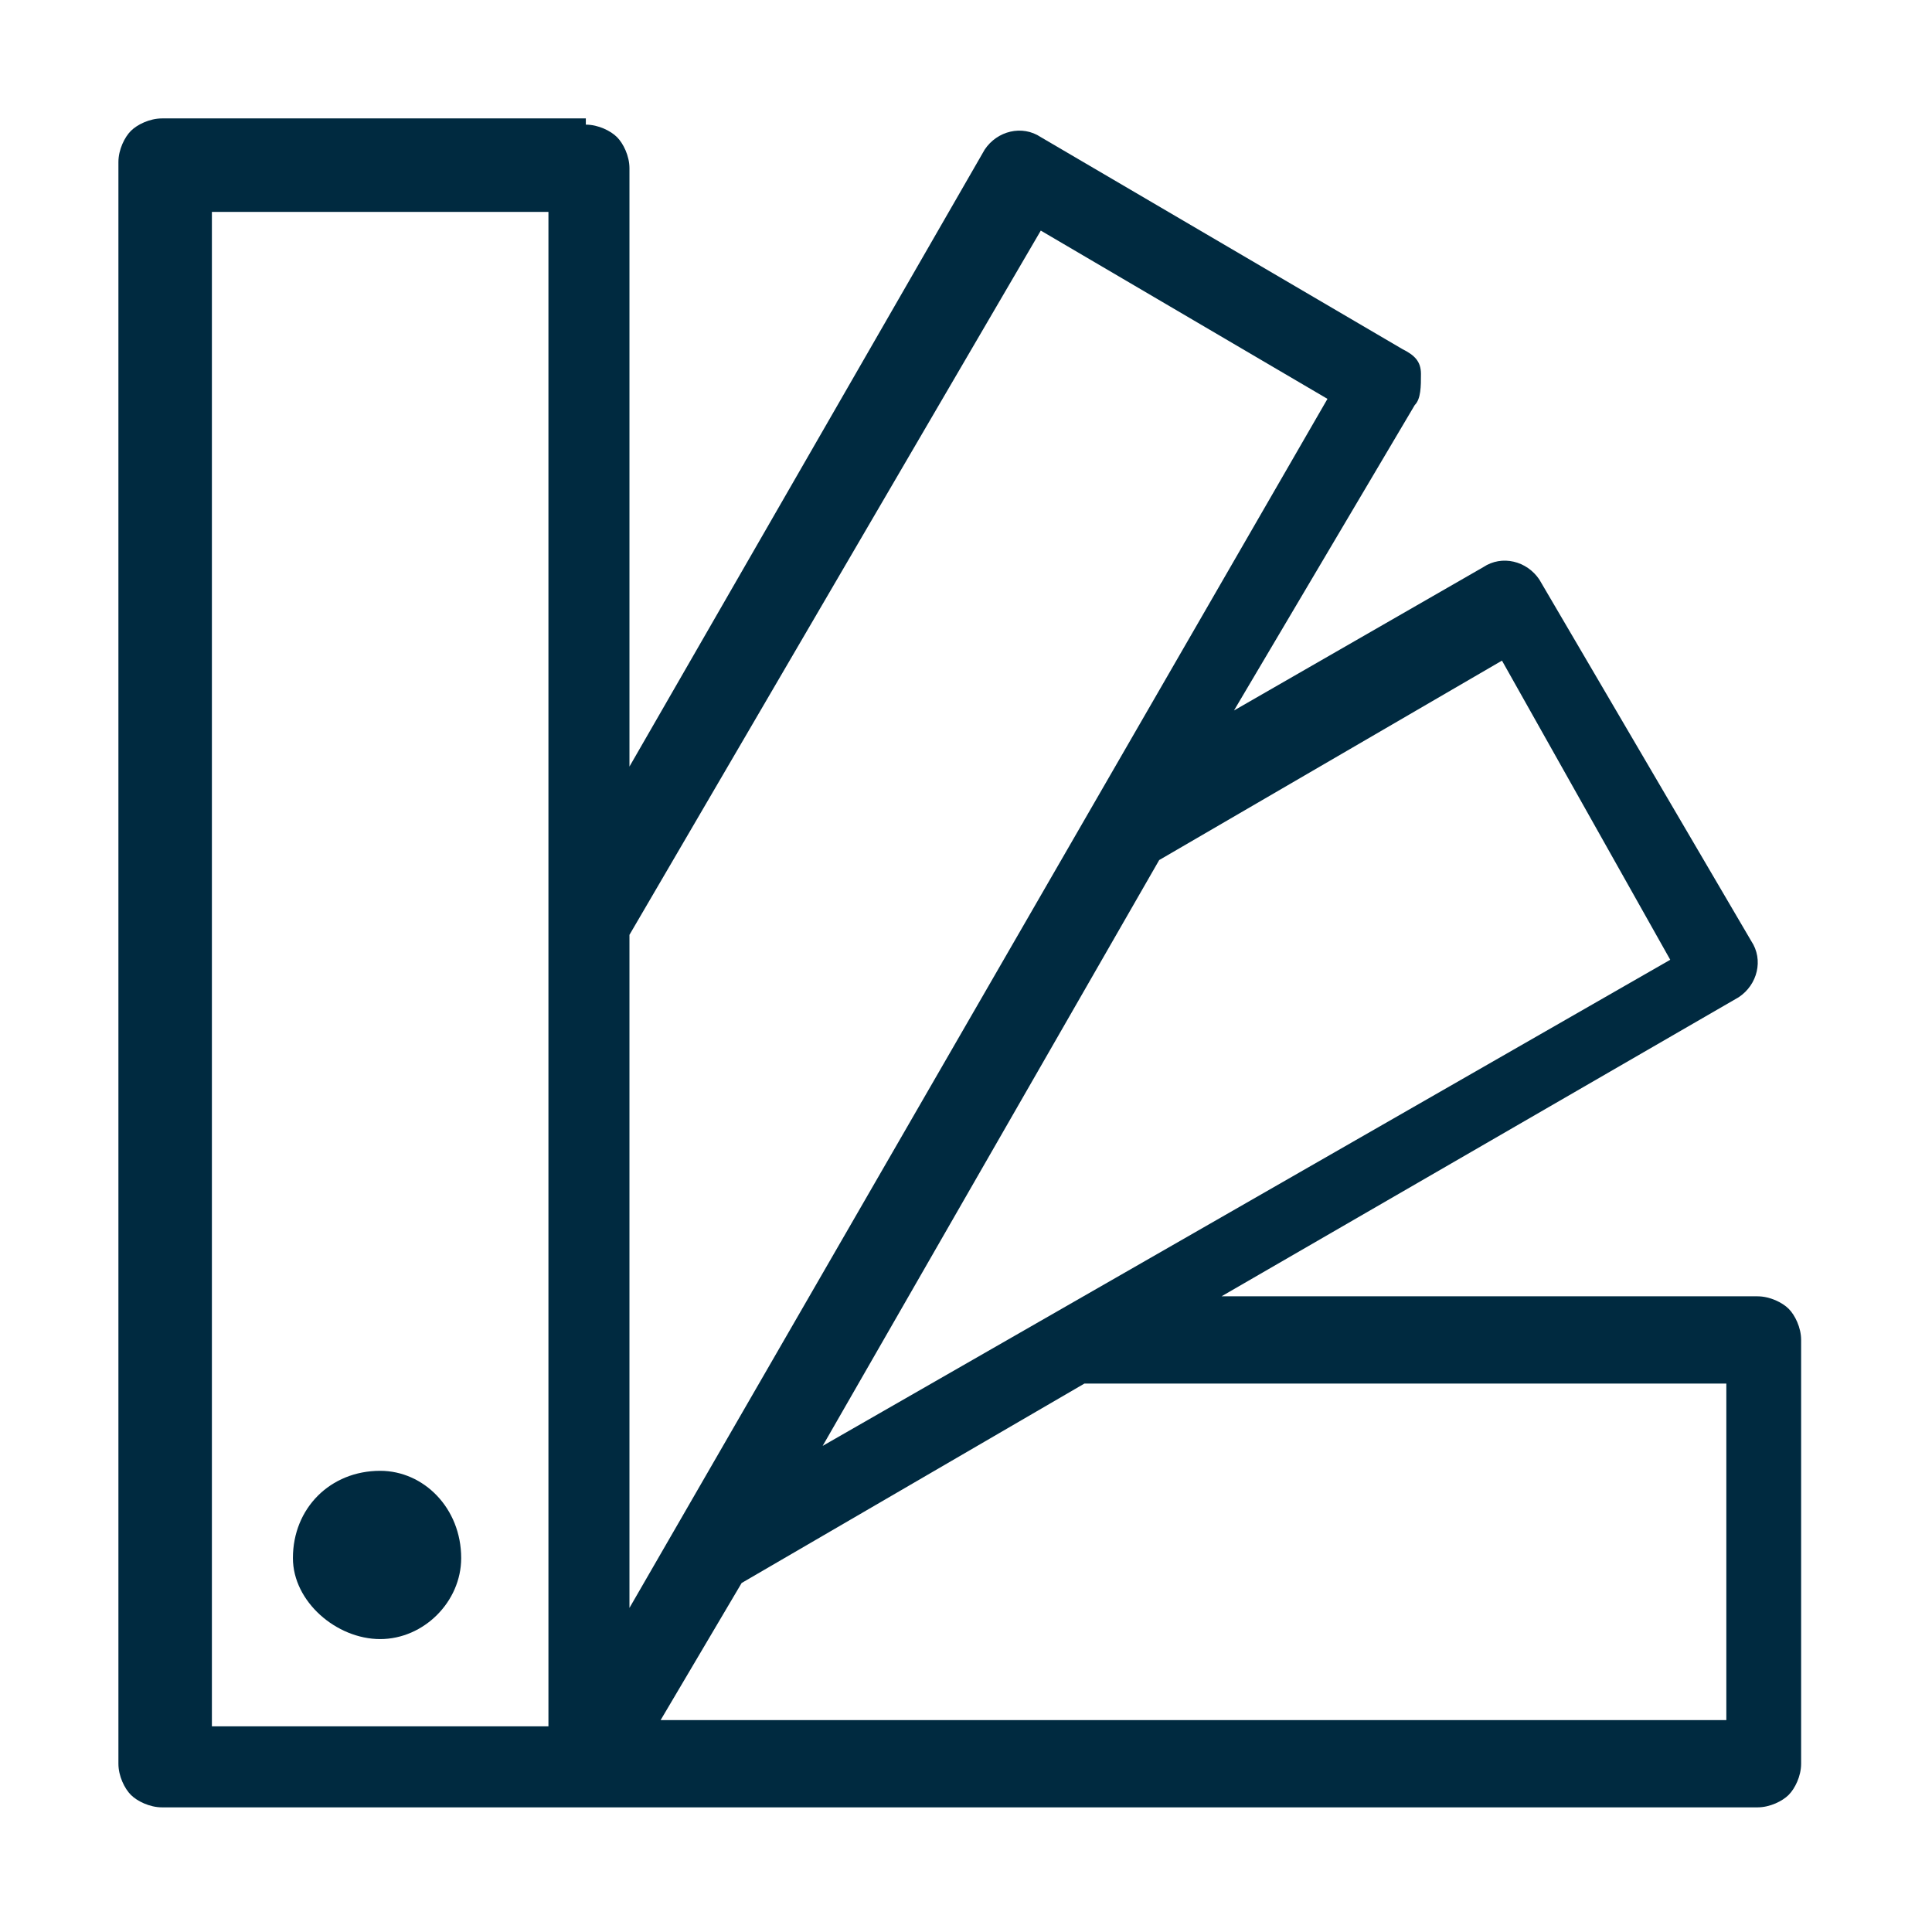
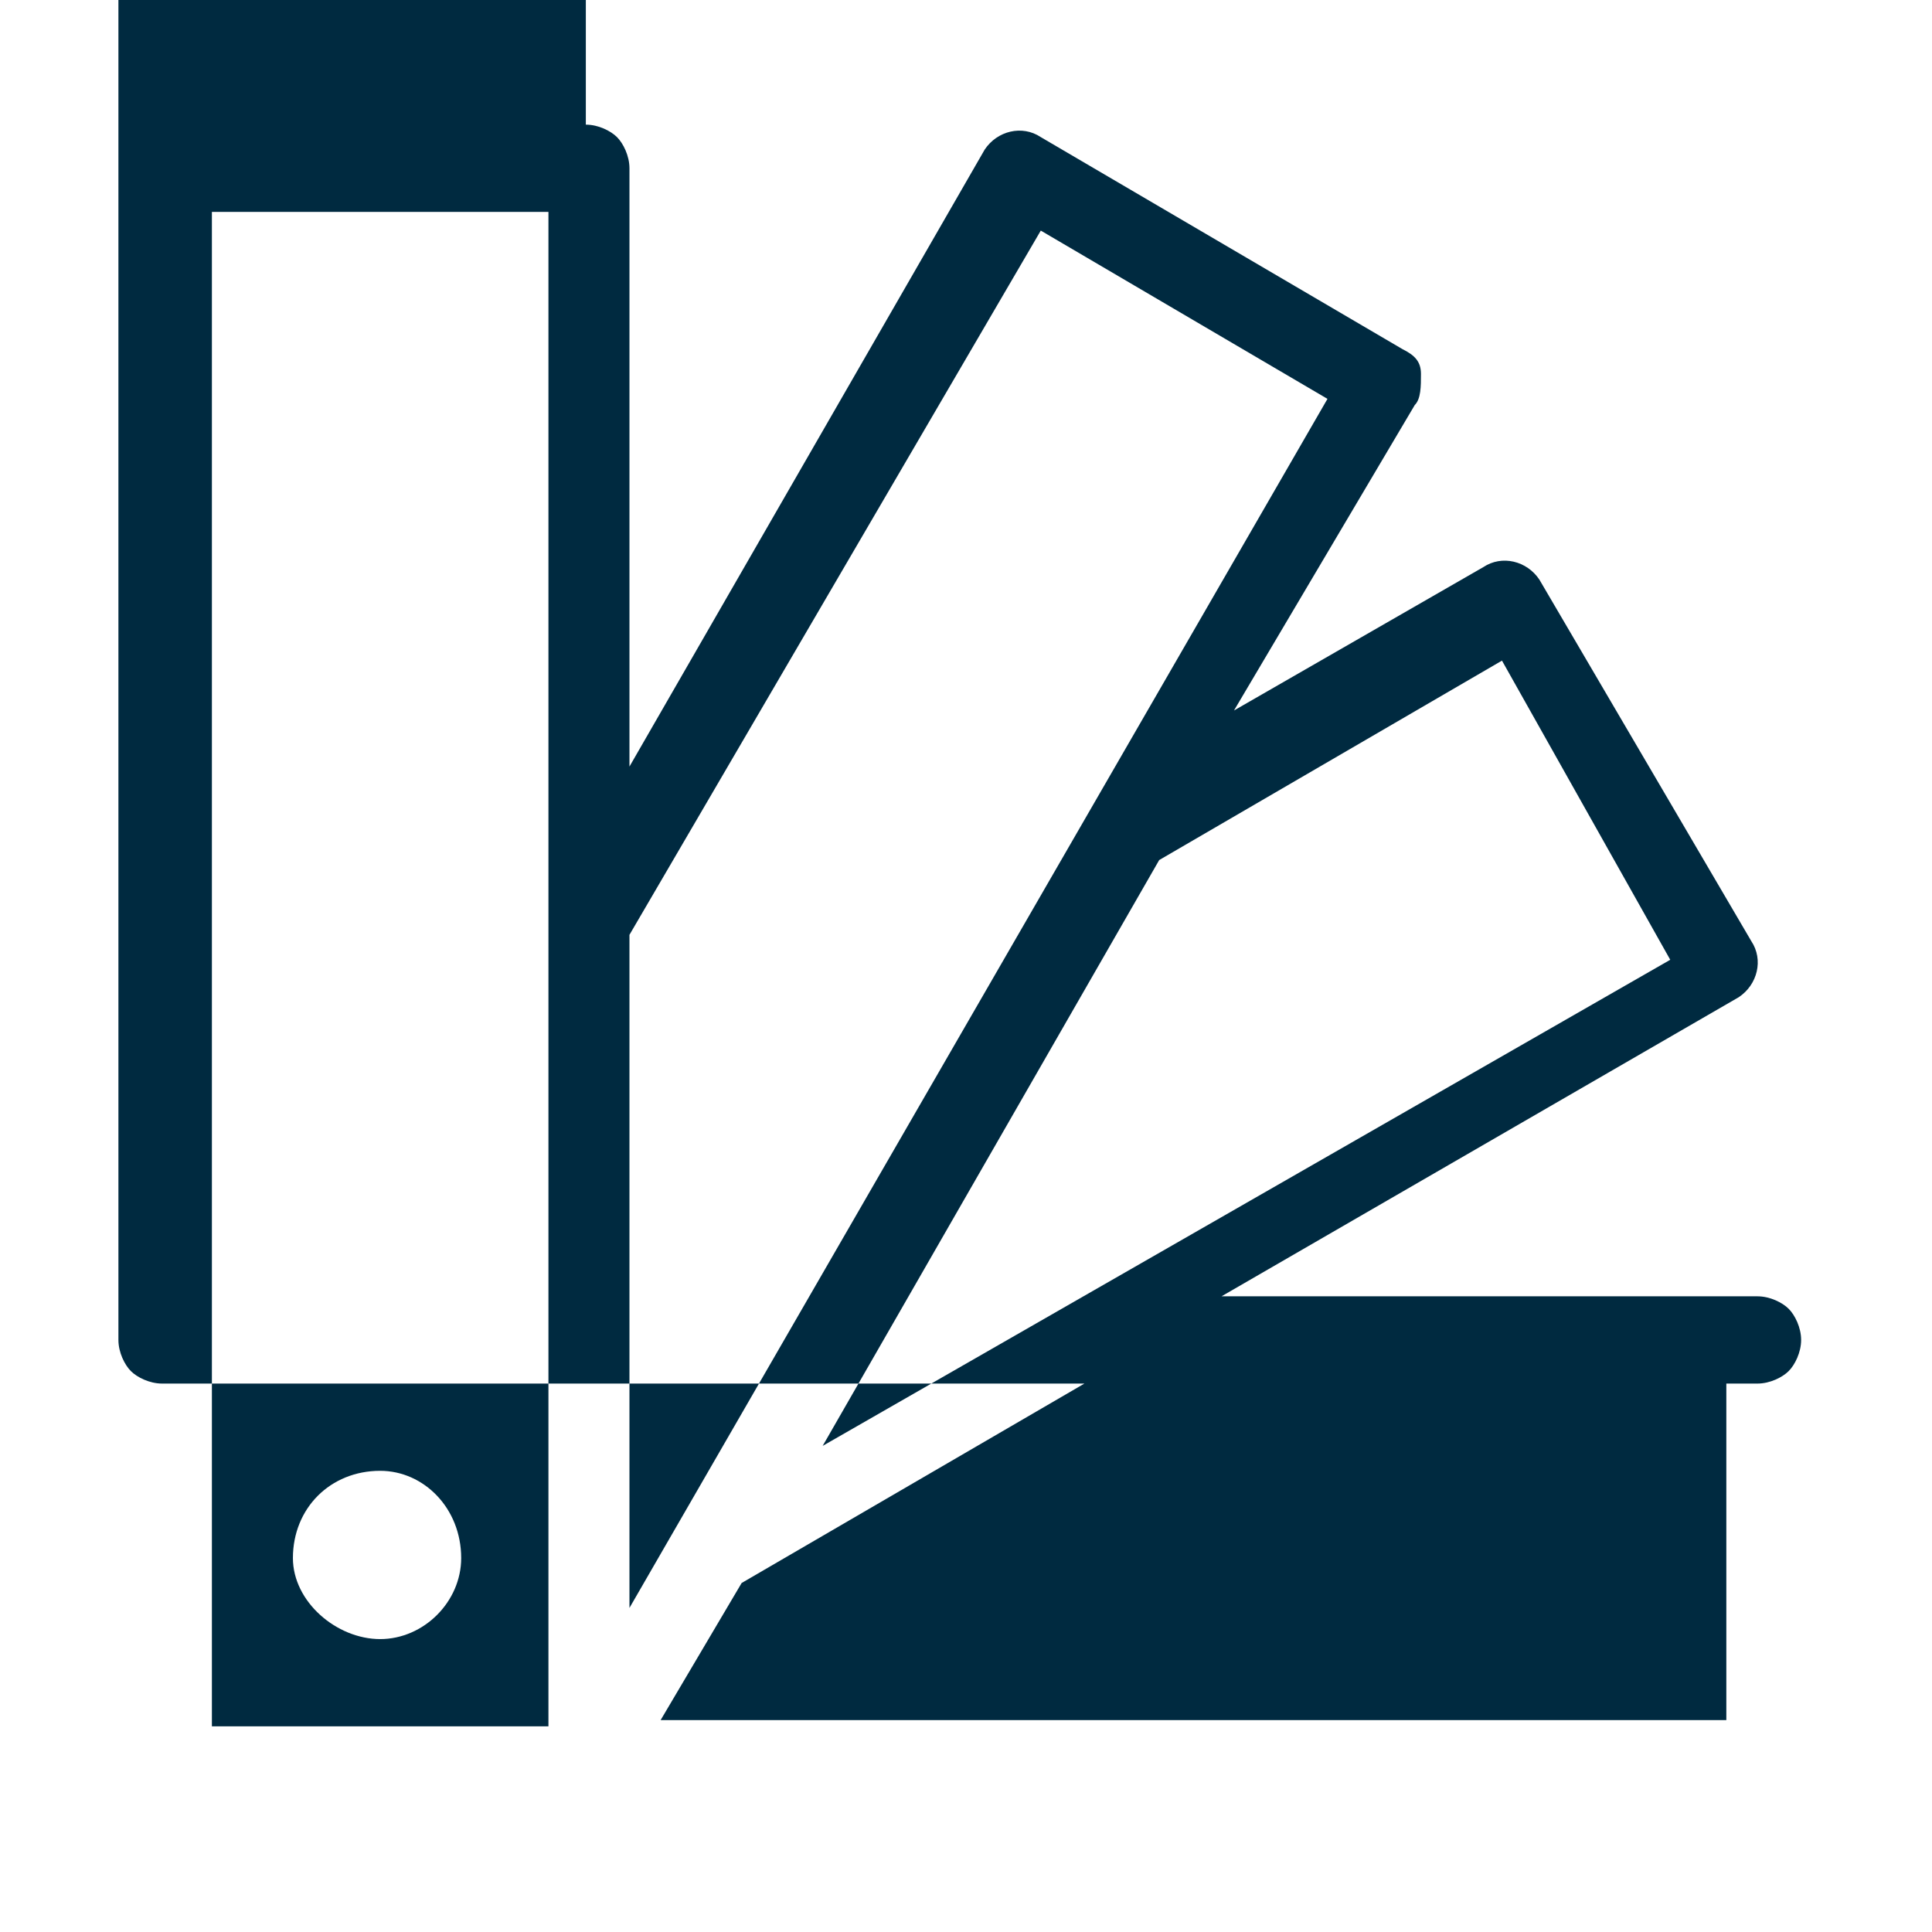
<svg xmlns="http://www.w3.org/2000/svg" version="1.1" id="Livello_1" x="0px" y="0px" viewBox="0 0 31 31" style="enable-background:new 0 0 31 31;" xml:space="preserve">
  <style type="text/css">
	.st0{fill:#002A40;}
</style>
  <desc>Created with Sketch.</desc>
  <g id="Design">
    <g id="Espositori" transform="translate(-1063, -1803)">
      <g id="Group-3" transform="translate(0, 1500)">
-         <path id="icon-4" class="st0" d="M1072.4,305c0.2,0,0.4,0.1,0.5,0.2c0.1,0.1,0.2,0.3,0.2,0.5l0,0v9.6l5.7-9.9     c0.2-0.3,0.6-0.4,0.9-0.2l0,0l5.8,3.4c0.2,0.1,0.3,0.2,0.3,0.4s0,0.4-0.1,0.5l0,0l-2.9,4.9l4-2.3c0.3-0.2,0.7-0.1,0.9,0.2l0,0     l3.4,5.8c0.2,0.3,0.1,0.7-0.2,0.9l0,0l-8.3,4.8h8.6c0.2,0,0.4,0.1,0.5,0.2c0.1,0.1,0.2,0.3,0.2,0.5l0,0v6.8     c0,0.2-0.1,0.4-0.2,0.5c-0.1,0.1-0.3,0.2-0.5,0.2l0,0h-25.6c-0.2,0-0.4-0.1-0.5-0.2c-0.1-0.1-0.2-0.3-0.2-0.5l0,0v-25.7     c0-0.2,0.1-0.4,0.2-0.5c0.1-0.1,0.3-0.2,0.5-0.2l0,0H1072.4z M1071.8,306.4h-5.4v24.3h5.4V306.4z M1090.7,325.2h-10.3l-5.5,3.2     l-1.3,2.2h17.1V325.2z M1069.1,326.6c0.7,0,1.3,0.6,1.3,1.4c0,0.7-0.6,1.3-1.3,1.3c-0.7,0-1.4-0.6-1.4-1.3     C1067.7,327.2,1068.3,326.6,1069.1,326.6z M1079.7,306.7l-6.6,11.3v10.8l11.2-19.4L1079.7,306.7z M1087.1,313.6l-5.5,3.2     l-5.4,9.4l13.6-7.8L1087.1,313.6z" />
+         <path id="icon-4" class="st0" d="M1072.4,305c0.2,0,0.4,0.1,0.5,0.2c0.1,0.1,0.2,0.3,0.2,0.5l0,0v9.6l5.7-9.9     c0.2-0.3,0.6-0.4,0.9-0.2l0,0l5.8,3.4c0.2,0.1,0.3,0.2,0.3,0.4s0,0.4-0.1,0.5l0,0l-2.9,4.9l4-2.3c0.3-0.2,0.7-0.1,0.9,0.2l0,0     l3.4,5.8c0.2,0.3,0.1,0.7-0.2,0.9l0,0l-8.3,4.8h8.6c0.2,0,0.4,0.1,0.5,0.2c0.1,0.1,0.2,0.3,0.2,0.5l0,0c0,0.2-0.1,0.4-0.2,0.5c-0.1,0.1-0.3,0.2-0.5,0.2l0,0h-25.6c-0.2,0-0.4-0.1-0.5-0.2c-0.1-0.1-0.2-0.3-0.2-0.5l0,0v-25.7     c0-0.2,0.1-0.4,0.2-0.5c0.1-0.1,0.3-0.2,0.5-0.2l0,0H1072.4z M1071.8,306.4h-5.4v24.3h5.4V306.4z M1090.7,325.2h-10.3l-5.5,3.2     l-1.3,2.2h17.1V325.2z M1069.1,326.6c0.7,0,1.3,0.6,1.3,1.4c0,0.7-0.6,1.3-1.3,1.3c-0.7,0-1.4-0.6-1.4-1.3     C1067.7,327.2,1068.3,326.6,1069.1,326.6z M1079.7,306.7l-6.6,11.3v10.8l11.2-19.4L1079.7,306.7z M1087.1,313.6l-5.5,3.2     l-5.4,9.4l13.6-7.8L1087.1,313.6z" />
      </g>
    </g>
  </g>
</svg>